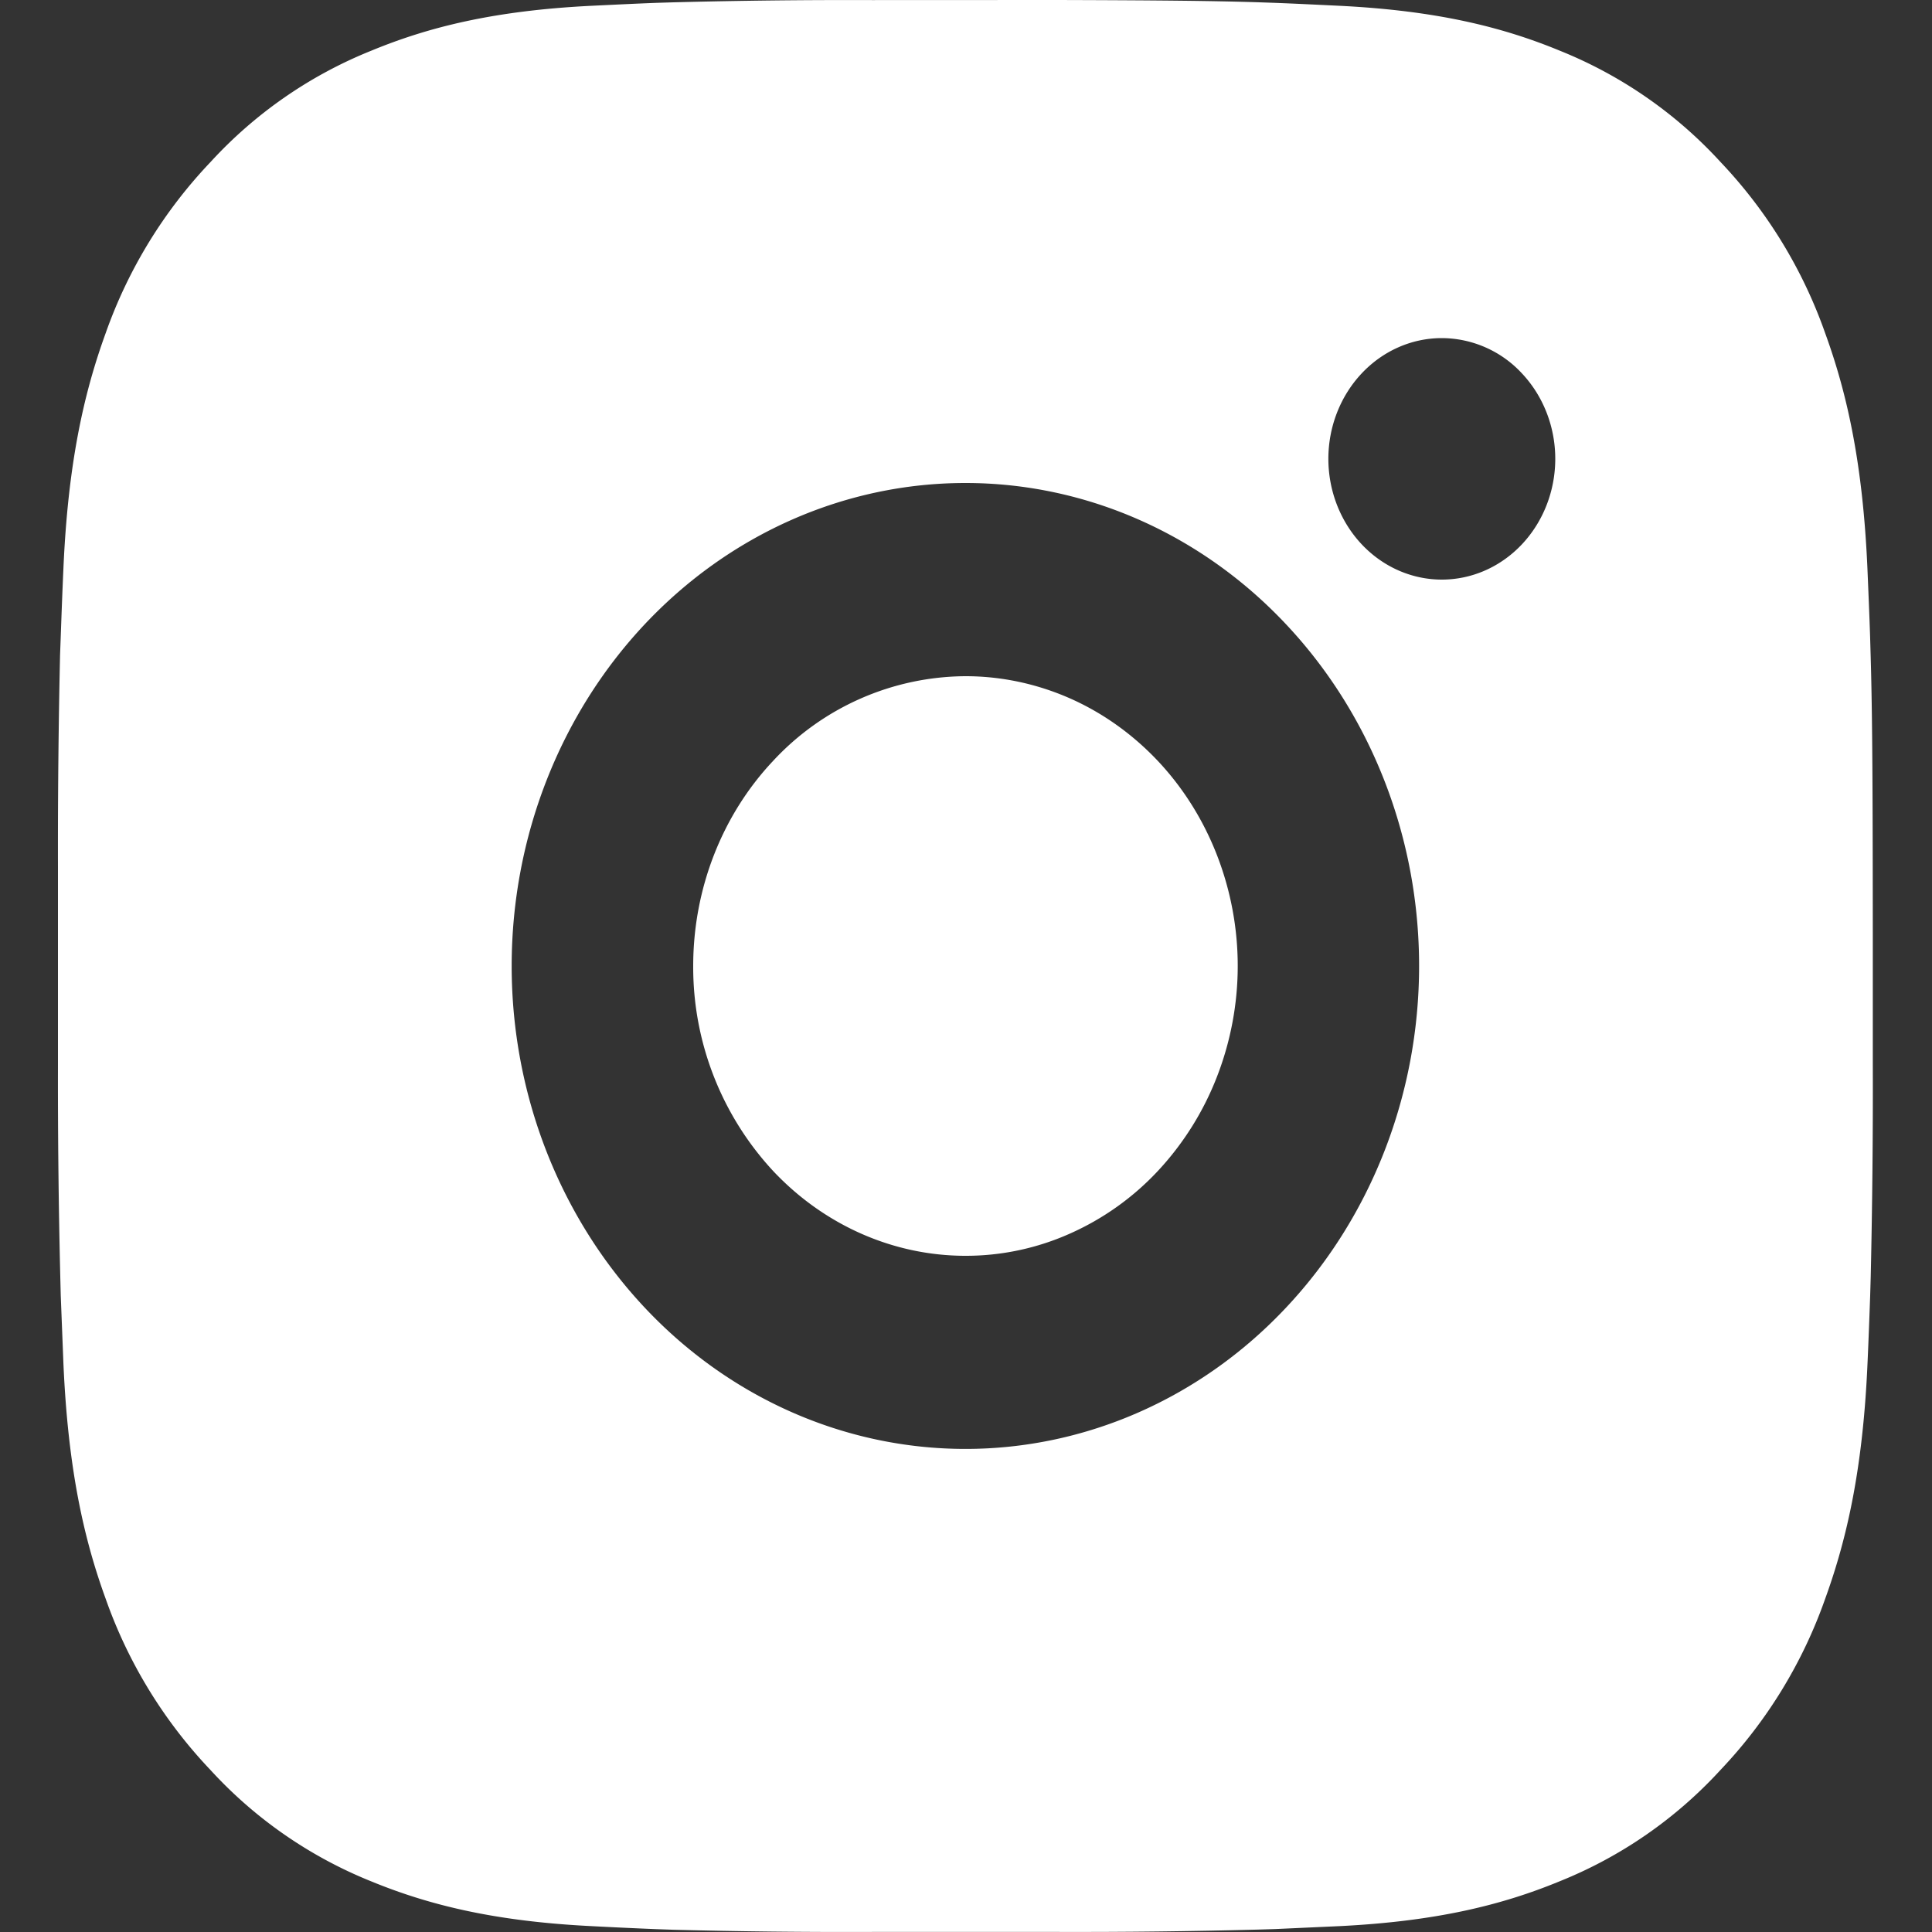
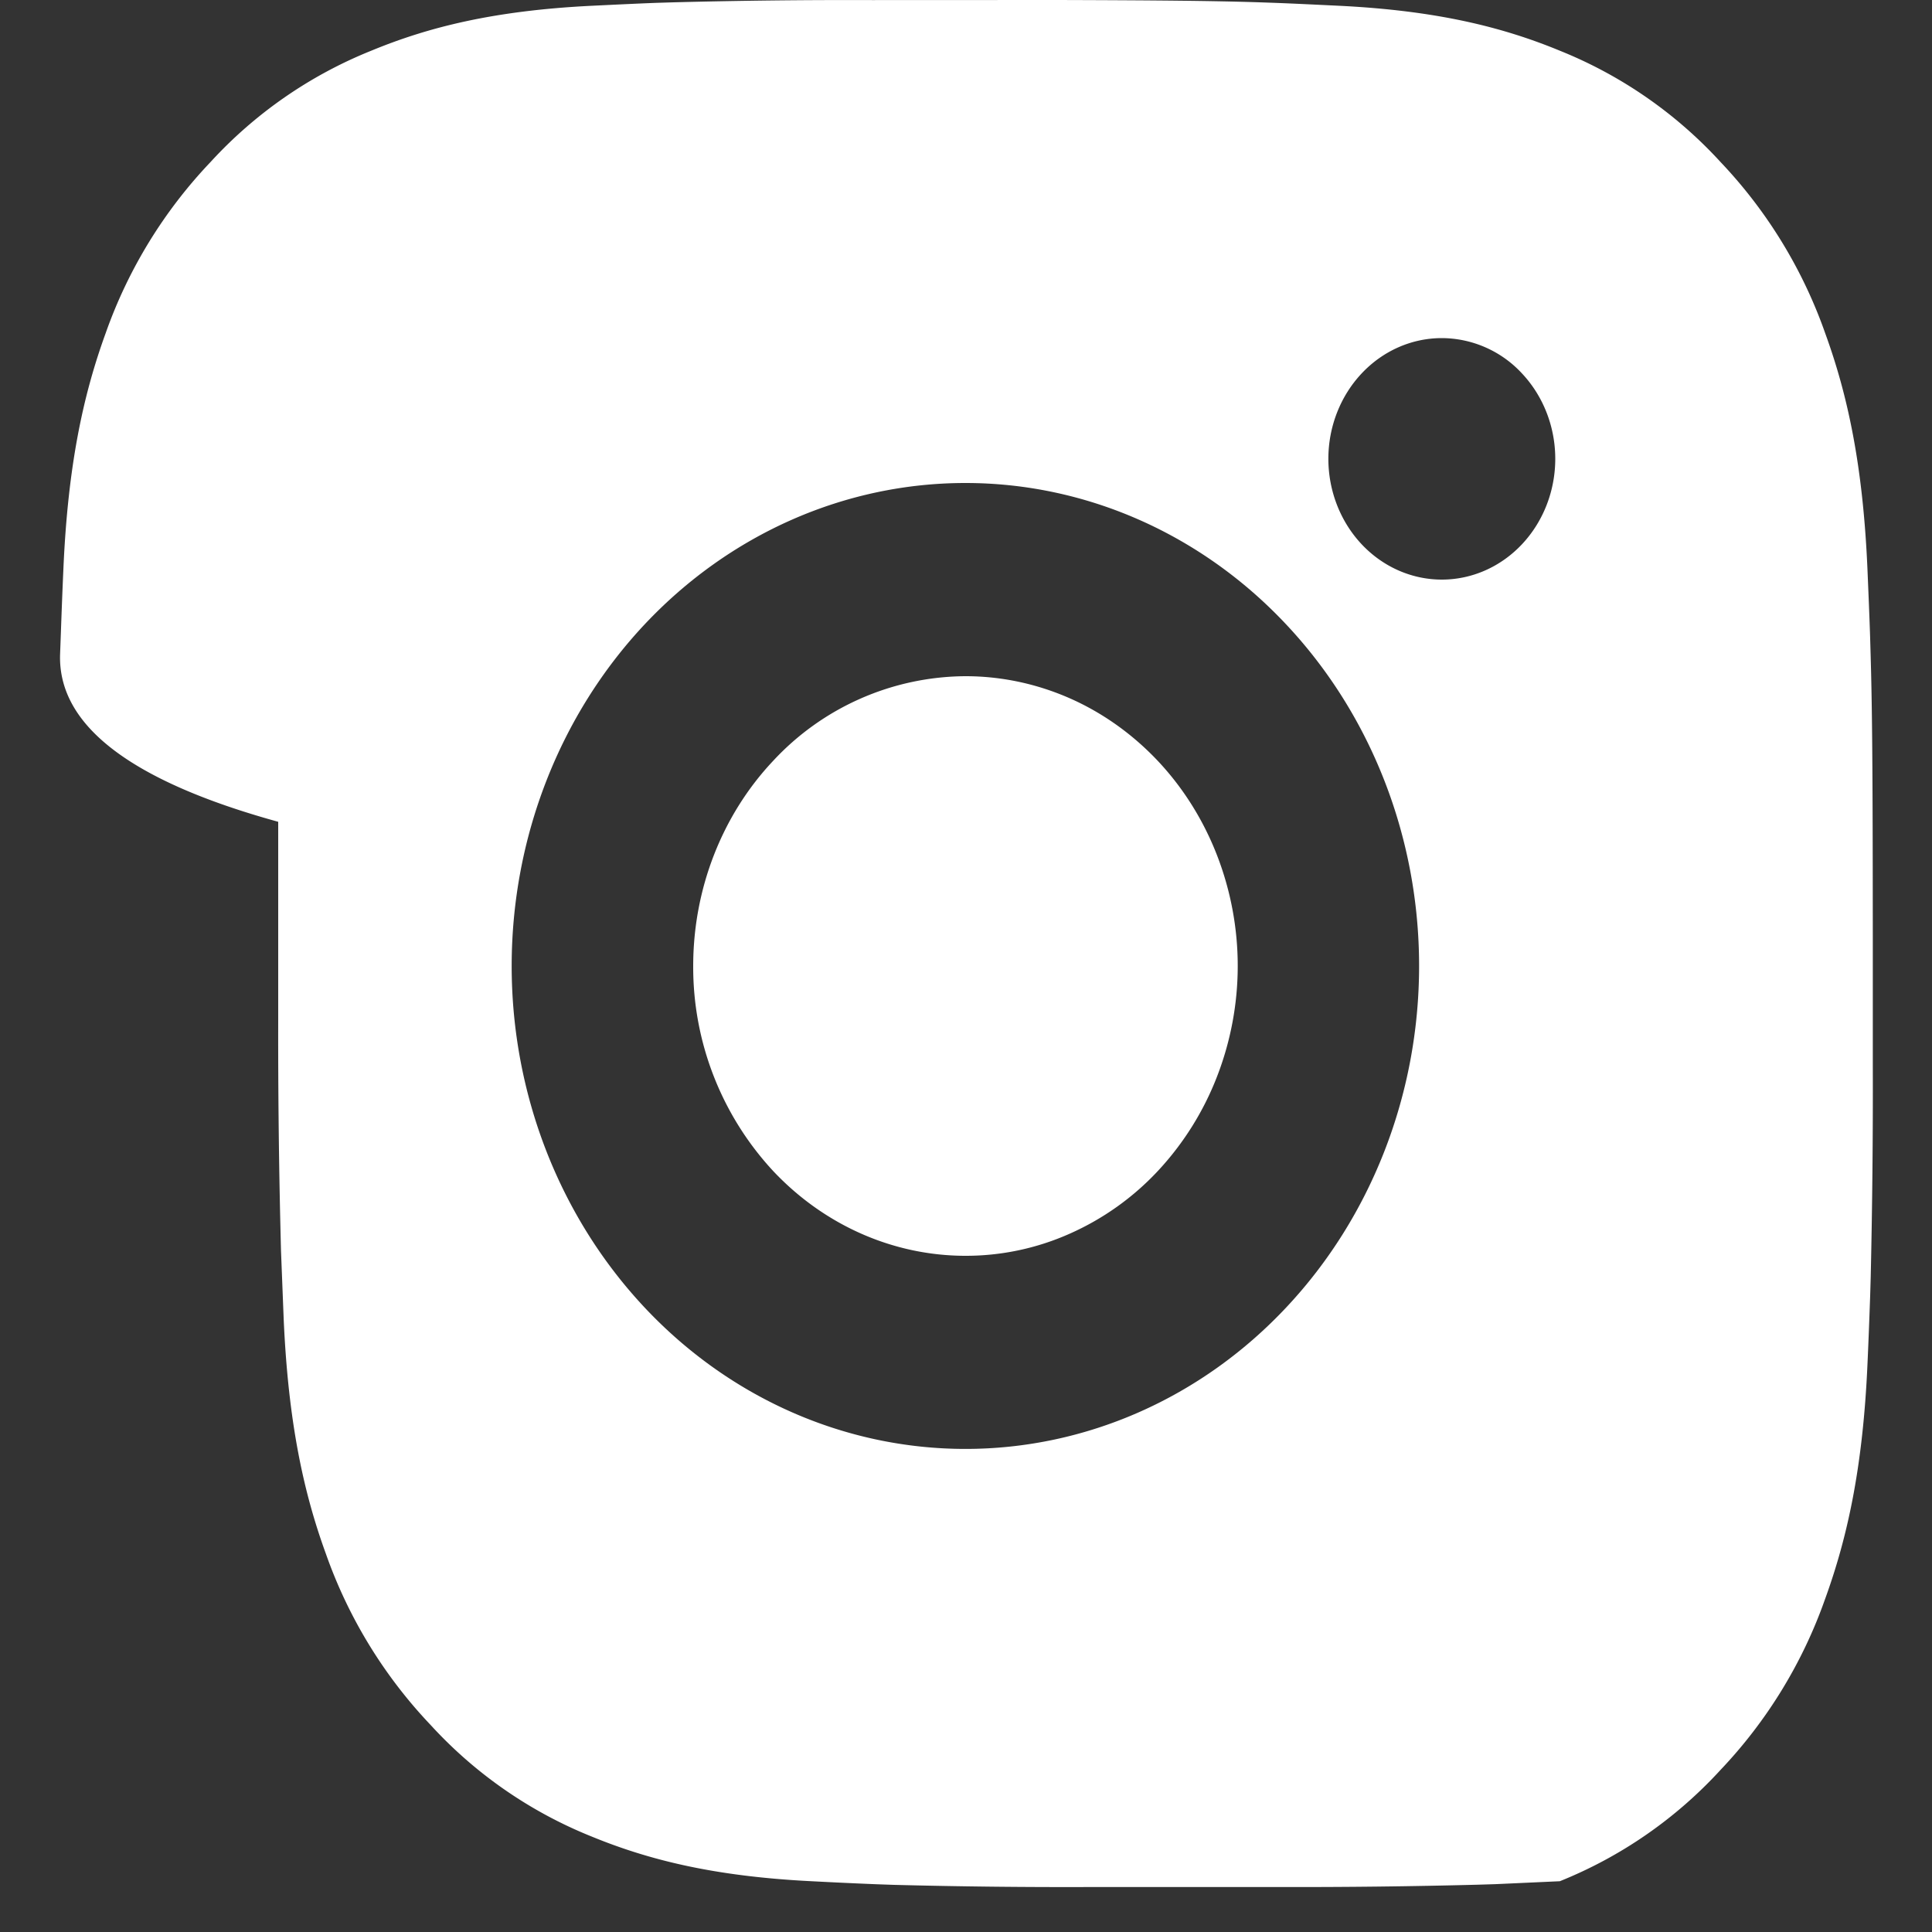
<svg xmlns="http://www.w3.org/2000/svg" width="25" height="25" fill="none">
  <rect width="100%" height="100%" fill="#333333" stroke="none" />
-   <path fill="#fff" d="M13.7 0c1.32.004 1.991.011 2.57.029l.228.008c.263.01.522.023.836.038 1.249.062 2.101.272 2.85.581a5.7 5.7 0 0 1 2.08 1.441 6.2 6.2 0 0 1 1.354 2.215c.29.797.487 1.704.546 3.035.014.333.026.61.035.89l.007.243c.018.615.025 1.329.027 2.735l.001.932v1.638q.004 1.367-.027 2.735l-.007.242c-.01.281-.02.558-.035.89-.059 1.331-.258 2.238-.547 3.035a6.2 6.2 0 0 1-1.354 2.215 5.7 5.7 0 0 1-2.08 1.441c-.749.309-1.601.519-2.85.581l-.836.038-.228.007a90 90 0 0 1-2.57.03h-2.413a86 86 0 0 1-2.57-.028l-.228-.008a69 69 0 0 1-.836-.039c-1.25-.062-2.102-.272-2.851-.58a5.7 5.7 0 0 1-2.08-1.442 6.2 6.2 0 0 1-1.355-2.215c-.29-.796-.487-1.704-.546-3.035l-.035-.89-.006-.242a105 105 0 0 1-.03-2.735v-2.57Q.747 9.847.777 8.48l.009-.243c.01-.28.02-.557.035-.89.059-1.33.256-2.237.546-3.035a6.2 6.2 0 0 1 1.357-2.215A5.7 5.7 0 0 1 4.802.657c.749-.31 1.6-.52 2.85-.582.313-.015.574-.028.837-.038L8.716.03a87 87 0 0 1 2.57-.029zm-1.207 6.25c-1.558 0-3.05.658-4.152 1.83-1.1 1.172-1.72 2.762-1.72 4.42s.62 3.247 1.72 4.419 2.594 1.83 4.152 1.83c1.557 0 3.05-.658 4.15-1.83 1.102-1.172 1.72-2.762 1.72-4.42s-.618-3.247-1.72-4.419c-1.1-1.172-2.593-1.83-4.15-1.83m0 2.5c.462 0 .92.097 1.348.285.427.188.815.465 1.143.813.327.348.586.761.763 1.216a3.96 3.96 0 0 1 0 2.87 3.8 3.8 0 0 1-.763 1.217 3.5 3.5 0 0 1-1.142.813 3.3 3.3 0 0 1-1.348.286c-.935 0-1.83-.396-2.491-1.099A3.88 3.88 0 0 1 8.97 12.5c0-.995.371-1.949 1.032-2.652a3.42 3.42 0 0 1 2.49-1.098m6.165-4.375c-.39 0-.763.165-1.038.458s-.43.69-.43 1.104.155.812.43 1.105.649.458 1.038.458c.39 0 .763-.165 1.038-.458s.43-.69.43-1.105c0-.414-.155-.811-.43-1.104a1.42 1.42 0 0 0-1.038-.458" />
+   <path fill="#fff" d="M13.7 0c1.32.004 1.991.011 2.57.029l.228.008c.263.01.522.023.836.038 1.249.062 2.101.272 2.85.581a5.7 5.7 0 0 1 2.08 1.441 6.2 6.2 0 0 1 1.354 2.215c.29.797.487 1.704.546 3.035.014.333.026.61.035.89l.007.243c.018.615.025 1.329.027 2.735l.001.932v1.638q.004 1.367-.027 2.735l-.007.242c-.01.281-.02.558-.035.89-.059 1.331-.258 2.238-.547 3.035a6.2 6.2 0 0 1-1.354 2.215 5.7 5.7 0 0 1-2.08 1.441l-.836.038-.228.007a90 90 0 0 1-2.57.03h-2.413a86 86 0 0 1-2.57-.028l-.228-.008a69 69 0 0 1-.836-.039c-1.25-.062-2.102-.272-2.851-.58a5.7 5.7 0 0 1-2.08-1.442 6.2 6.2 0 0 1-1.355-2.215c-.29-.796-.487-1.704-.546-3.035l-.035-.89-.006-.242a105 105 0 0 1-.03-2.735v-2.57Q.747 9.847.777 8.48l.009-.243c.01-.28.02-.557.035-.89.059-1.33.256-2.237.546-3.035a6.2 6.2 0 0 1 1.357-2.215A5.7 5.7 0 0 1 4.802.657c.749-.31 1.6-.52 2.85-.582.313-.015.574-.028.837-.038L8.716.03a87 87 0 0 1 2.57-.029zm-1.207 6.25c-1.558 0-3.05.658-4.152 1.83-1.1 1.172-1.72 2.762-1.72 4.42s.62 3.247 1.72 4.419 2.594 1.83 4.152 1.83c1.557 0 3.05-.658 4.15-1.83 1.102-1.172 1.72-2.762 1.72-4.42s-.618-3.247-1.72-4.419c-1.1-1.172-2.593-1.83-4.15-1.83m0 2.5c.462 0 .92.097 1.348.285.427.188.815.465 1.143.813.327.348.586.761.763 1.216a3.96 3.96 0 0 1 0 2.87 3.8 3.8 0 0 1-.763 1.217 3.5 3.5 0 0 1-1.142.813 3.3 3.3 0 0 1-1.348.286c-.935 0-1.83-.396-2.491-1.099A3.88 3.88 0 0 1 8.97 12.5c0-.995.371-1.949 1.032-2.652a3.42 3.42 0 0 1 2.49-1.098m6.165-4.375c-.39 0-.763.165-1.038.458s-.43.69-.43 1.104.155.812.43 1.105.649.458 1.038.458c.39 0 .763-.165 1.038-.458s.43-.69.43-1.105c0-.414-.155-.811-.43-1.104a1.42 1.42 0 0 0-1.038-.458" />
</svg>